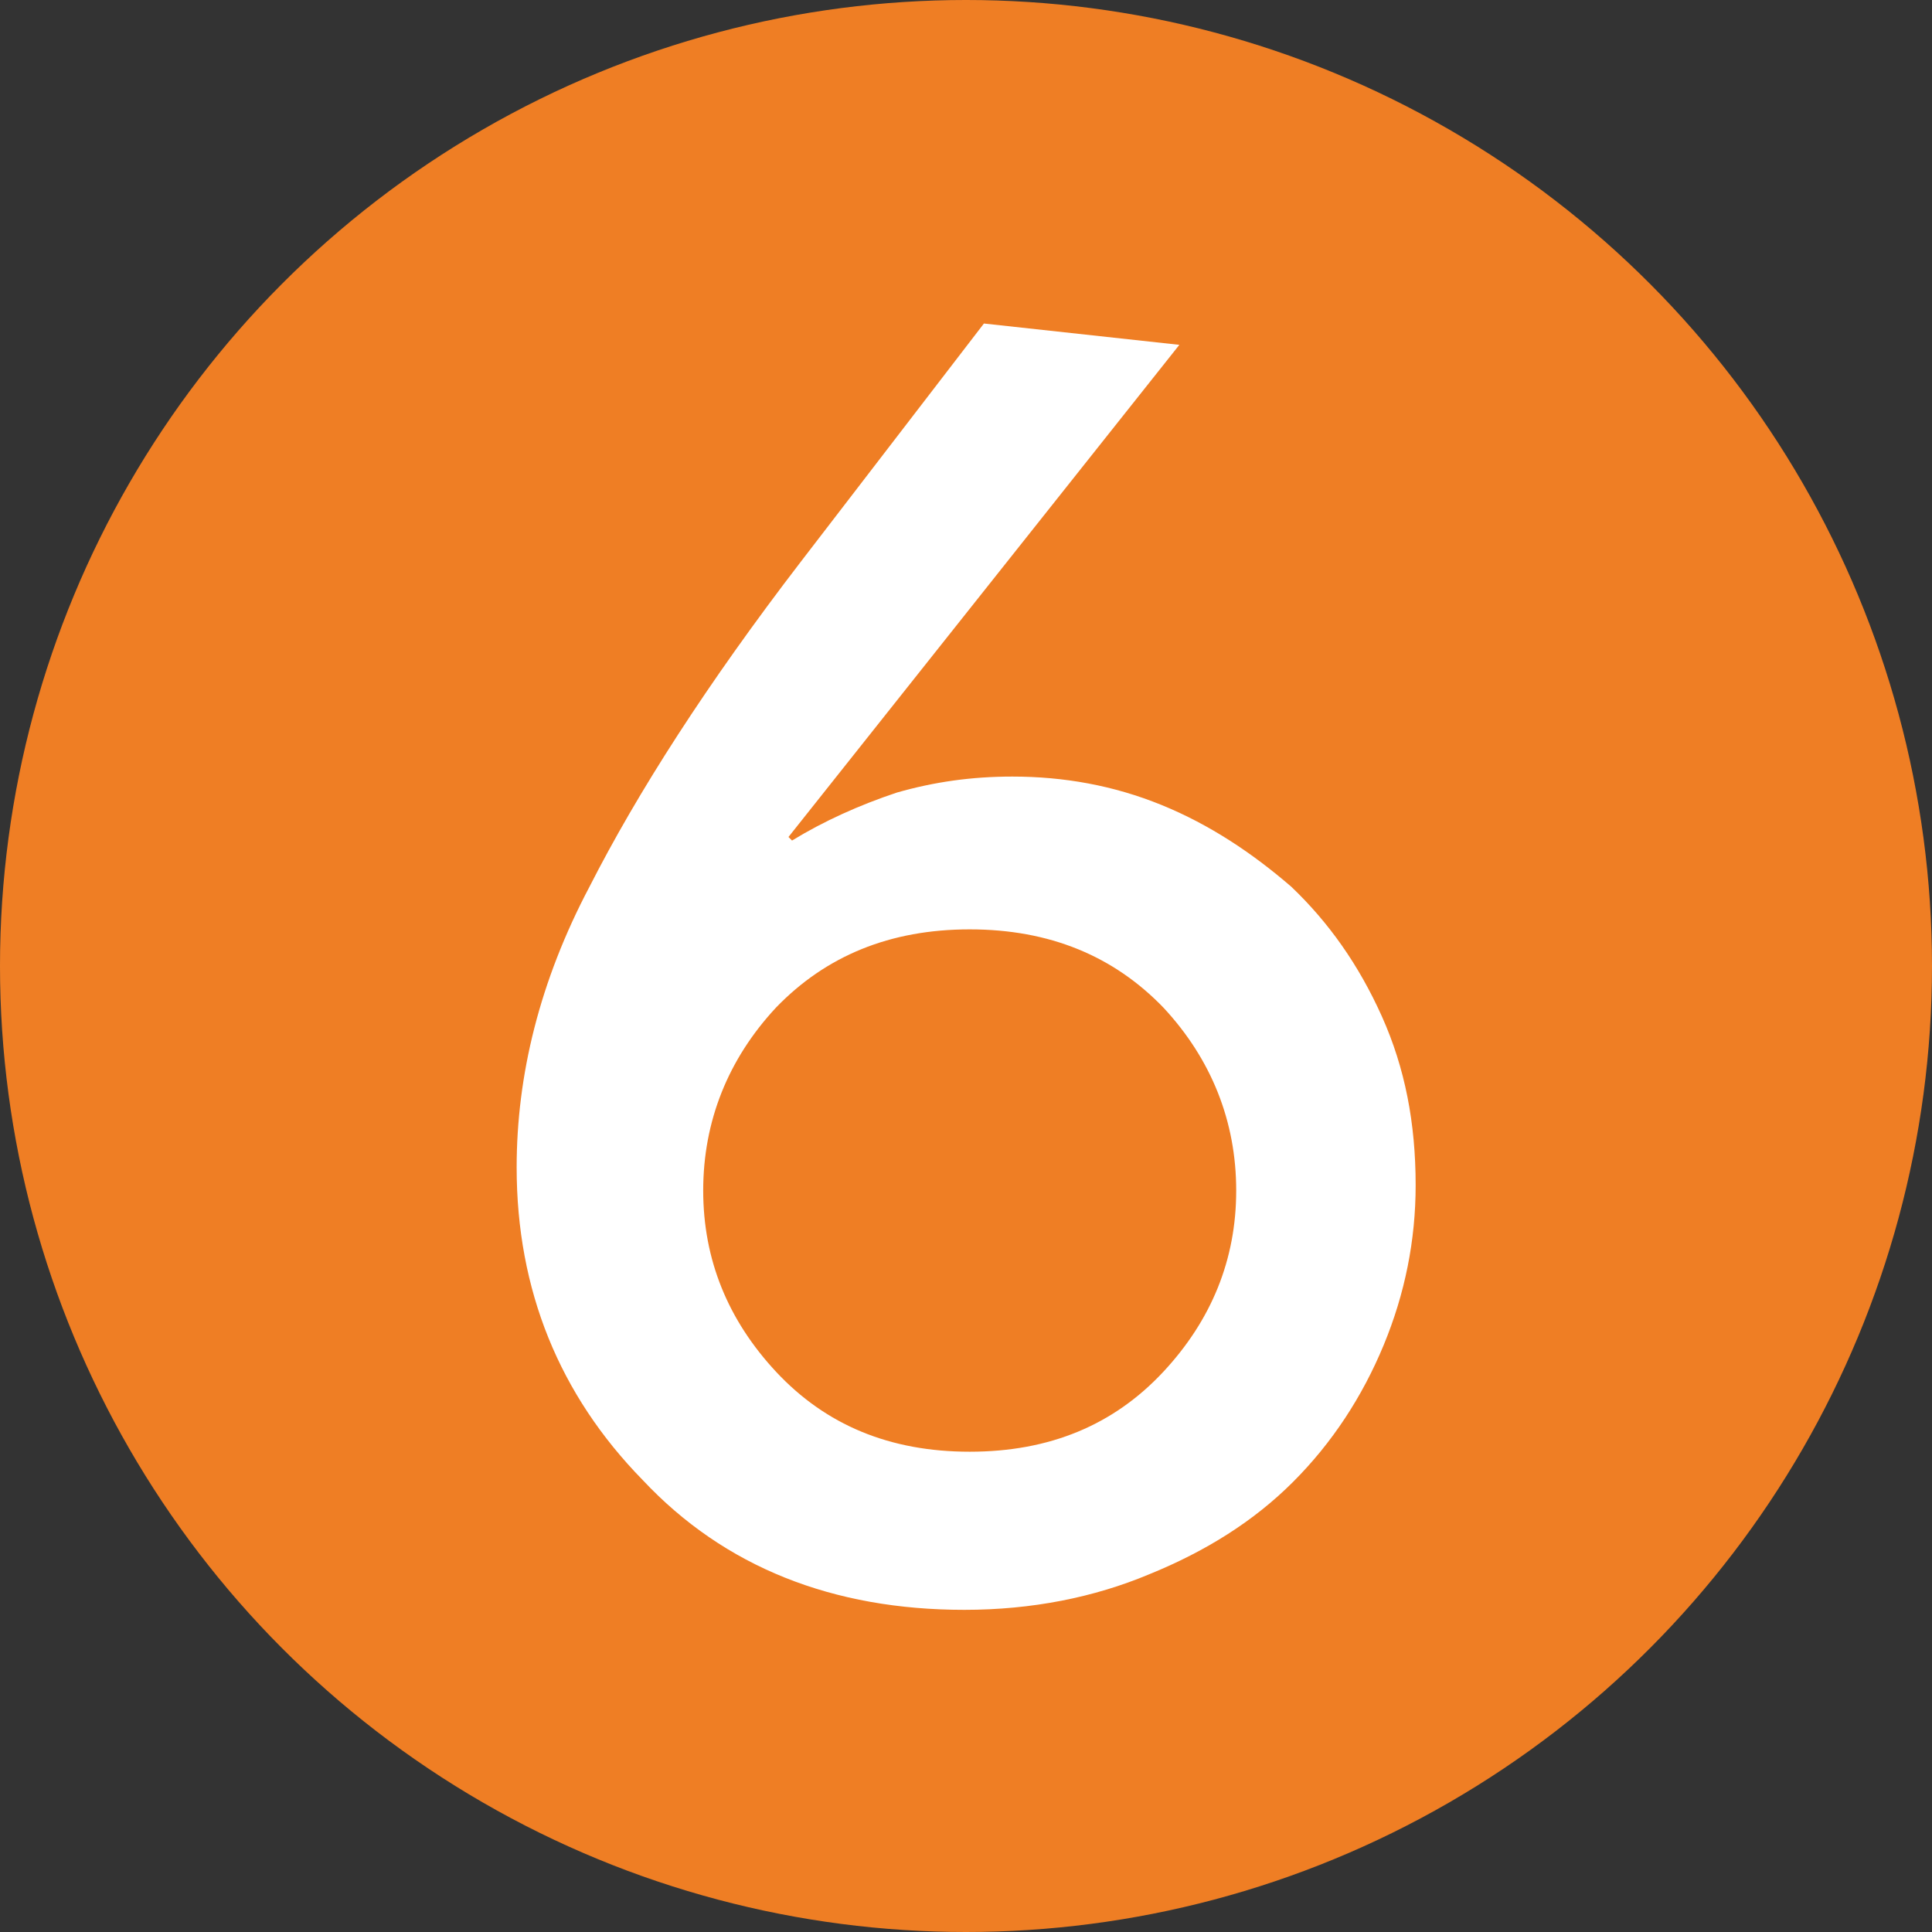
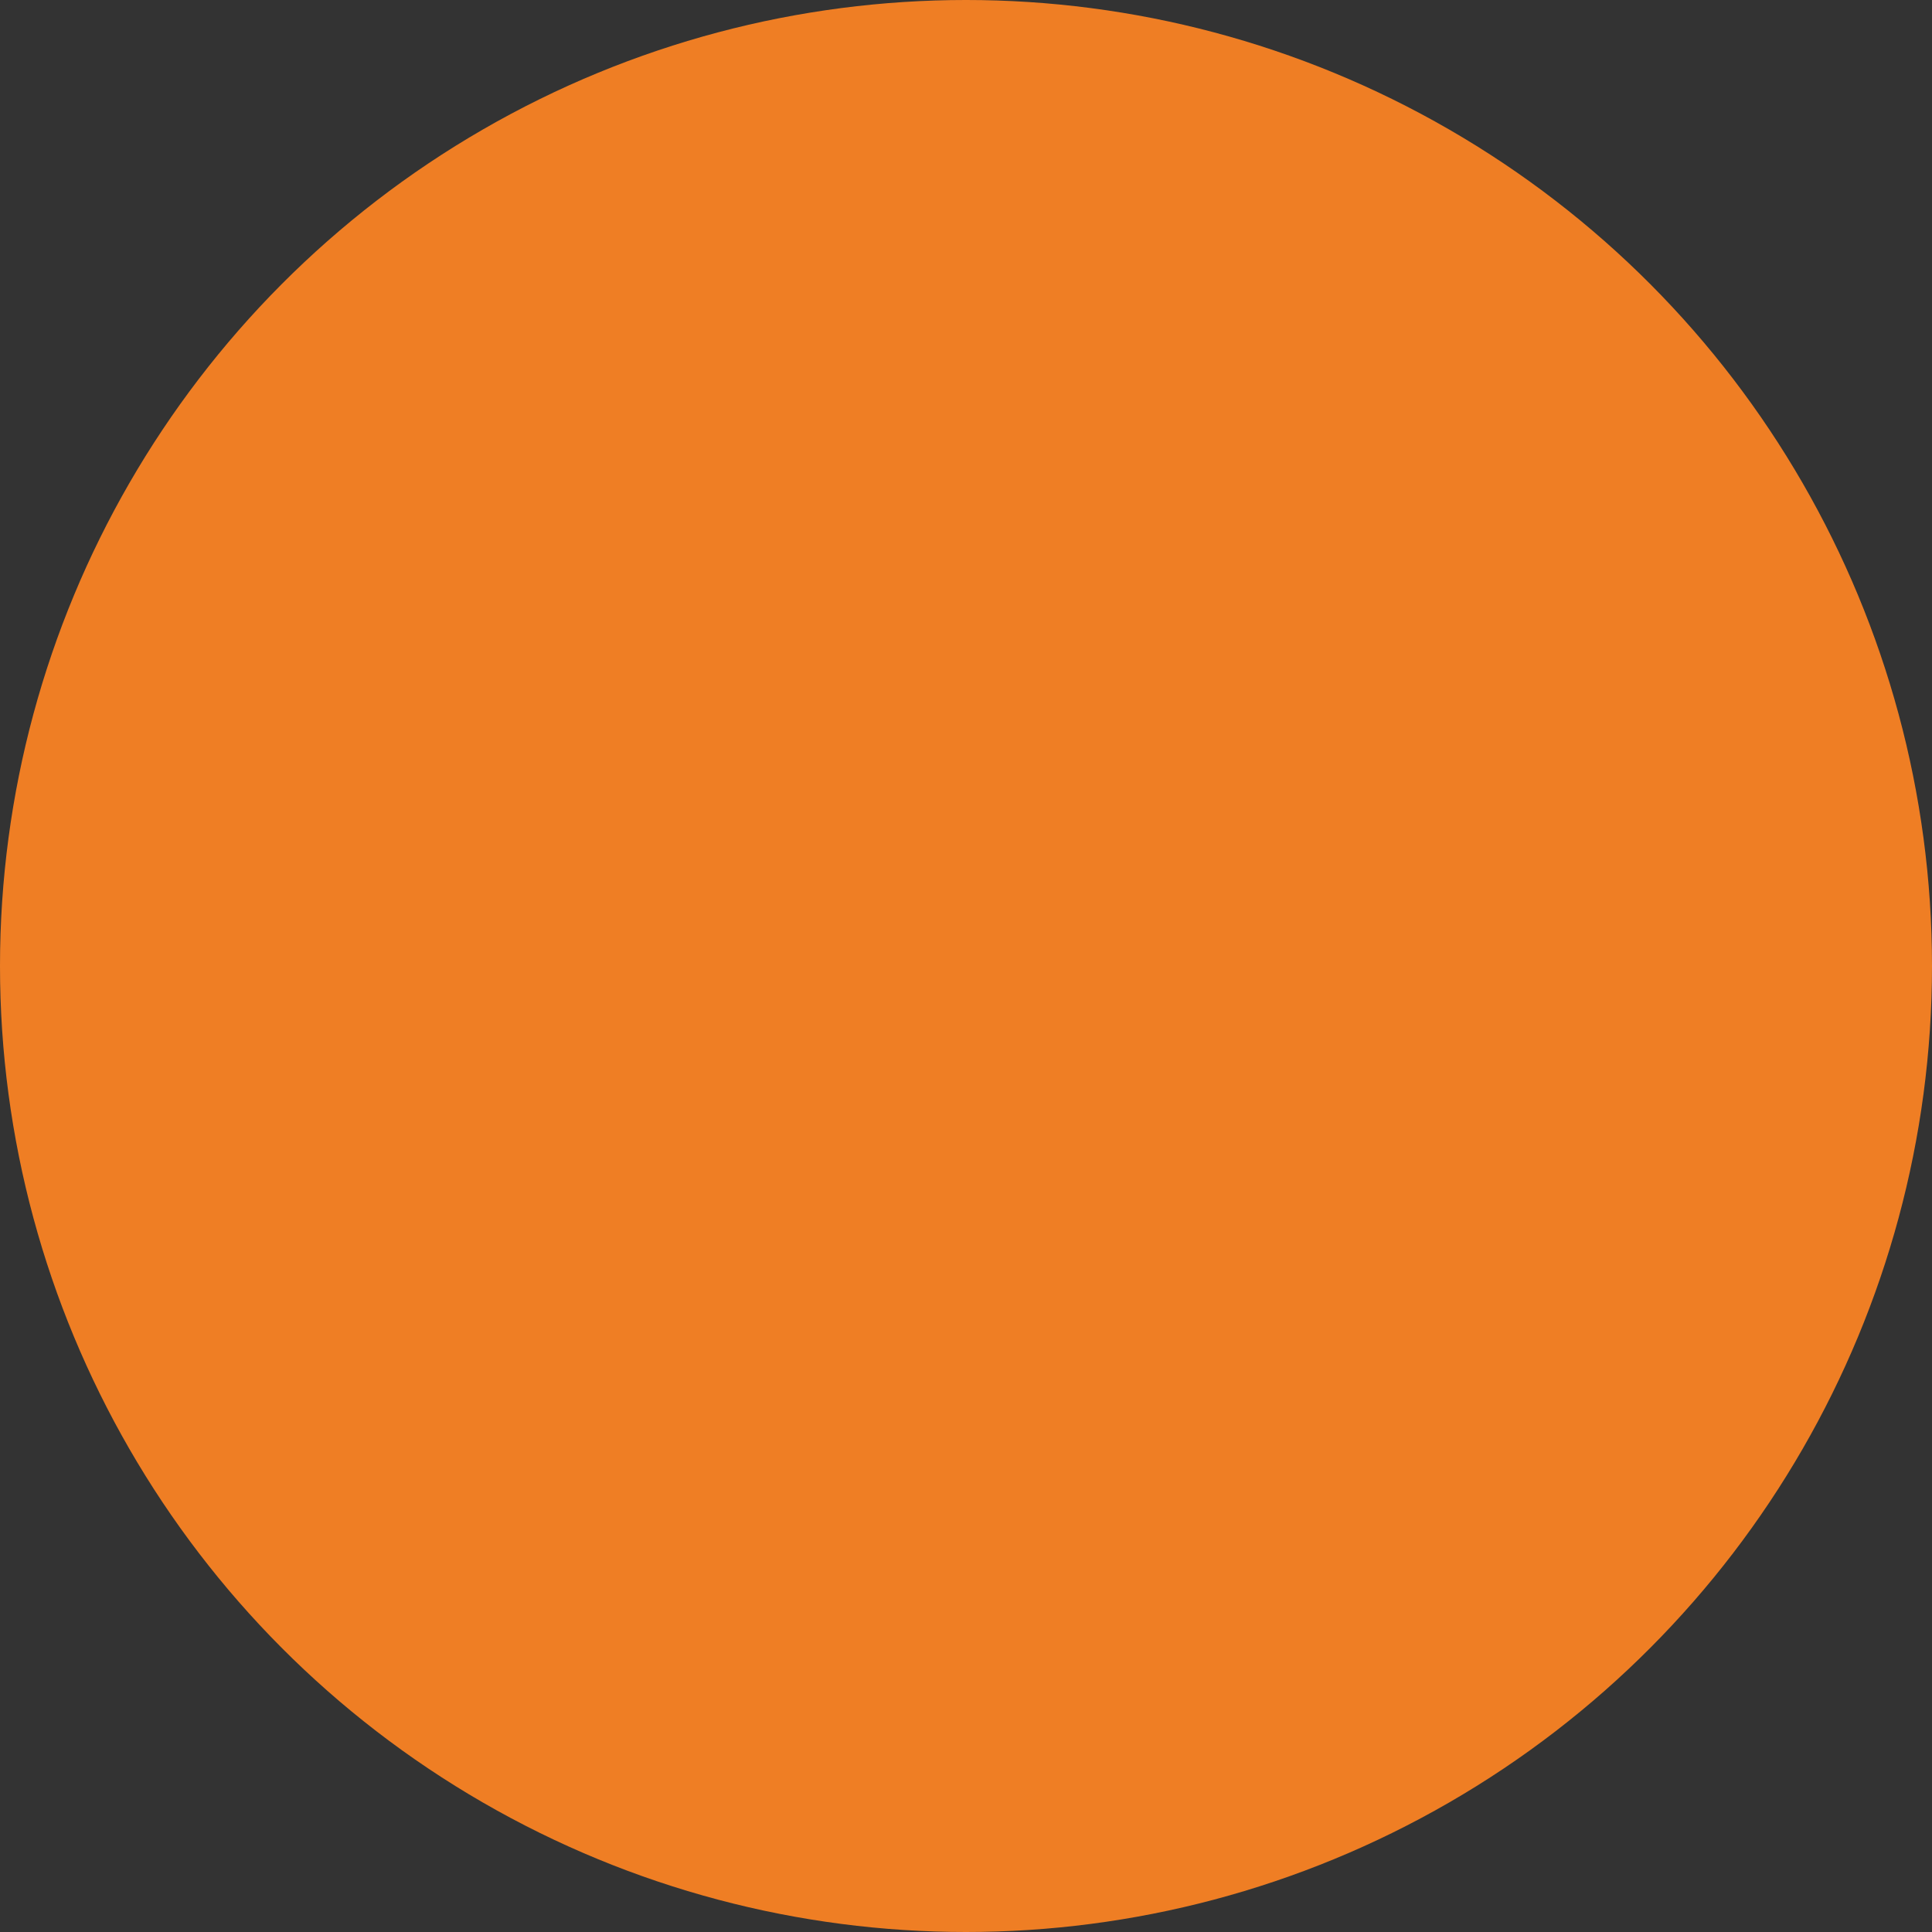
<svg xmlns="http://www.w3.org/2000/svg" xmlns:ns1="http://www.serif.com/" width="100%" height="100%" viewBox="0 0 14 14" version="1.1" xml:space="preserve" style="fill-rule:evenodd;clip-rule:evenodd;stroke-linejoin:round;stroke-miterlimit:2;">
  <rect x="0" y="0" width="14" height="14" fill="#333333" stroke="none" />
  <g id="_6" ns1:id="6">
    <circle cx="7" cy="7" r="7" style="fill:rgb(239,126,36);" />
    <g transform="matrix(1.545,0,0,1.545,3.01,-10.119)">
      <g transform="matrix(8.333,0,0,8.333,0,14)">
-         <path d="M0.309,0.012C0.235,0.012 0.174,-0.012 0.128,-0.061C0.081,-0.109 0.057,-0.168 0.057,-0.237C0.057,-0.289 0.07,-0.342 0.098,-0.395C0.125,-0.448 0.164,-0.509 0.217,-0.578L0.32,-0.712L0.43,-0.7L0.21,-0.423L0.212,-0.421C0.23,-0.432 0.25,-0.441 0.271,-0.448C0.292,-0.454 0.313,-0.457 0.336,-0.457C0.365,-0.457 0.393,-0.452 0.42,-0.441C0.447,-0.43 0.471,-0.414 0.493,-0.395C0.514,-0.375 0.531,-0.351 0.544,-0.322C0.557,-0.293 0.563,-0.262 0.563,-0.227C0.563,-0.196 0.557,-0.166 0.545,-0.137C0.533,-0.108 0.516,-0.082 0.494,-0.06C0.472,-0.038 0.445,-0.021 0.413,-0.008C0.382,0.005 0.347,0.012 0.309,0.012ZM0.312,-0.077C0.357,-0.077 0.393,-0.092 0.421,-0.122C0.448,-0.151 0.462,-0.185 0.462,-0.224C0.462,-0.263 0.448,-0.298 0.421,-0.327C0.393,-0.356 0.357,-0.371 0.312,-0.371C0.267,-0.371 0.231,-0.356 0.203,-0.327C0.176,-0.298 0.162,-0.263 0.162,-0.224C0.162,-0.185 0.176,-0.151 0.203,-0.122C0.231,-0.092 0.267,-0.077 0.312,-0.077Z" style="fill:white;fill-rule:nonzero;" />
-       </g>
+         </g>
    </g>
  </g>
</svg>